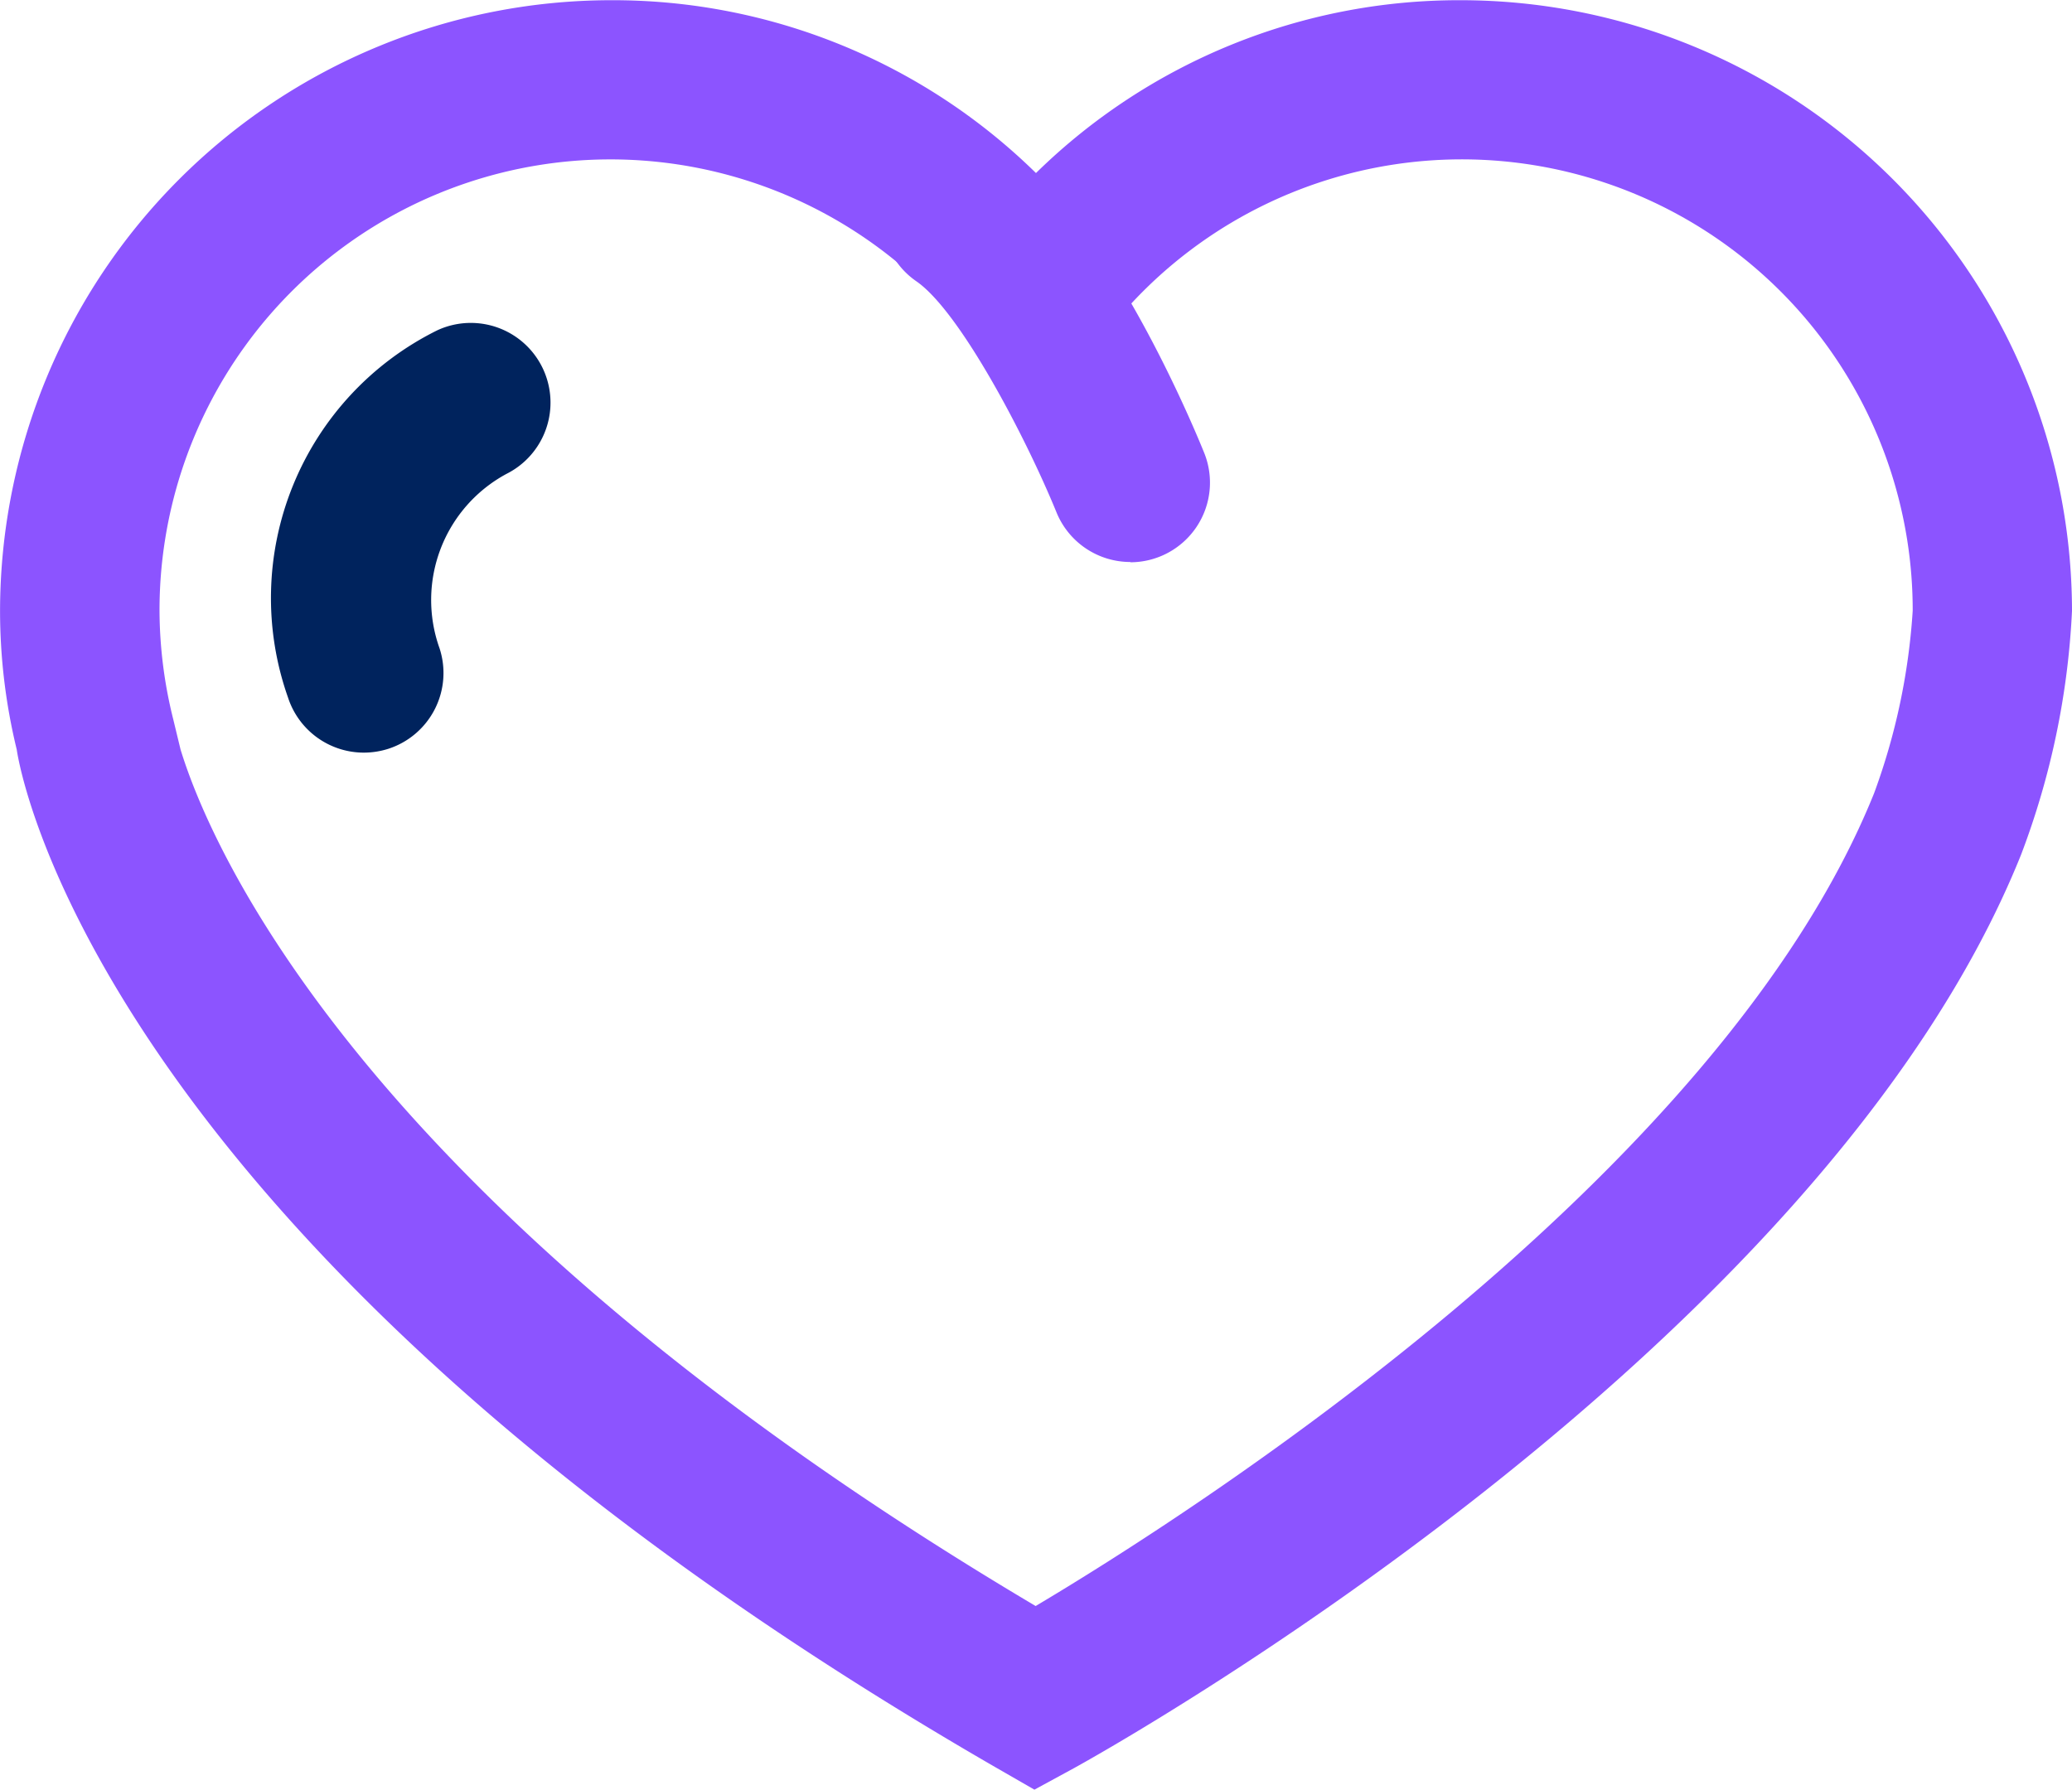
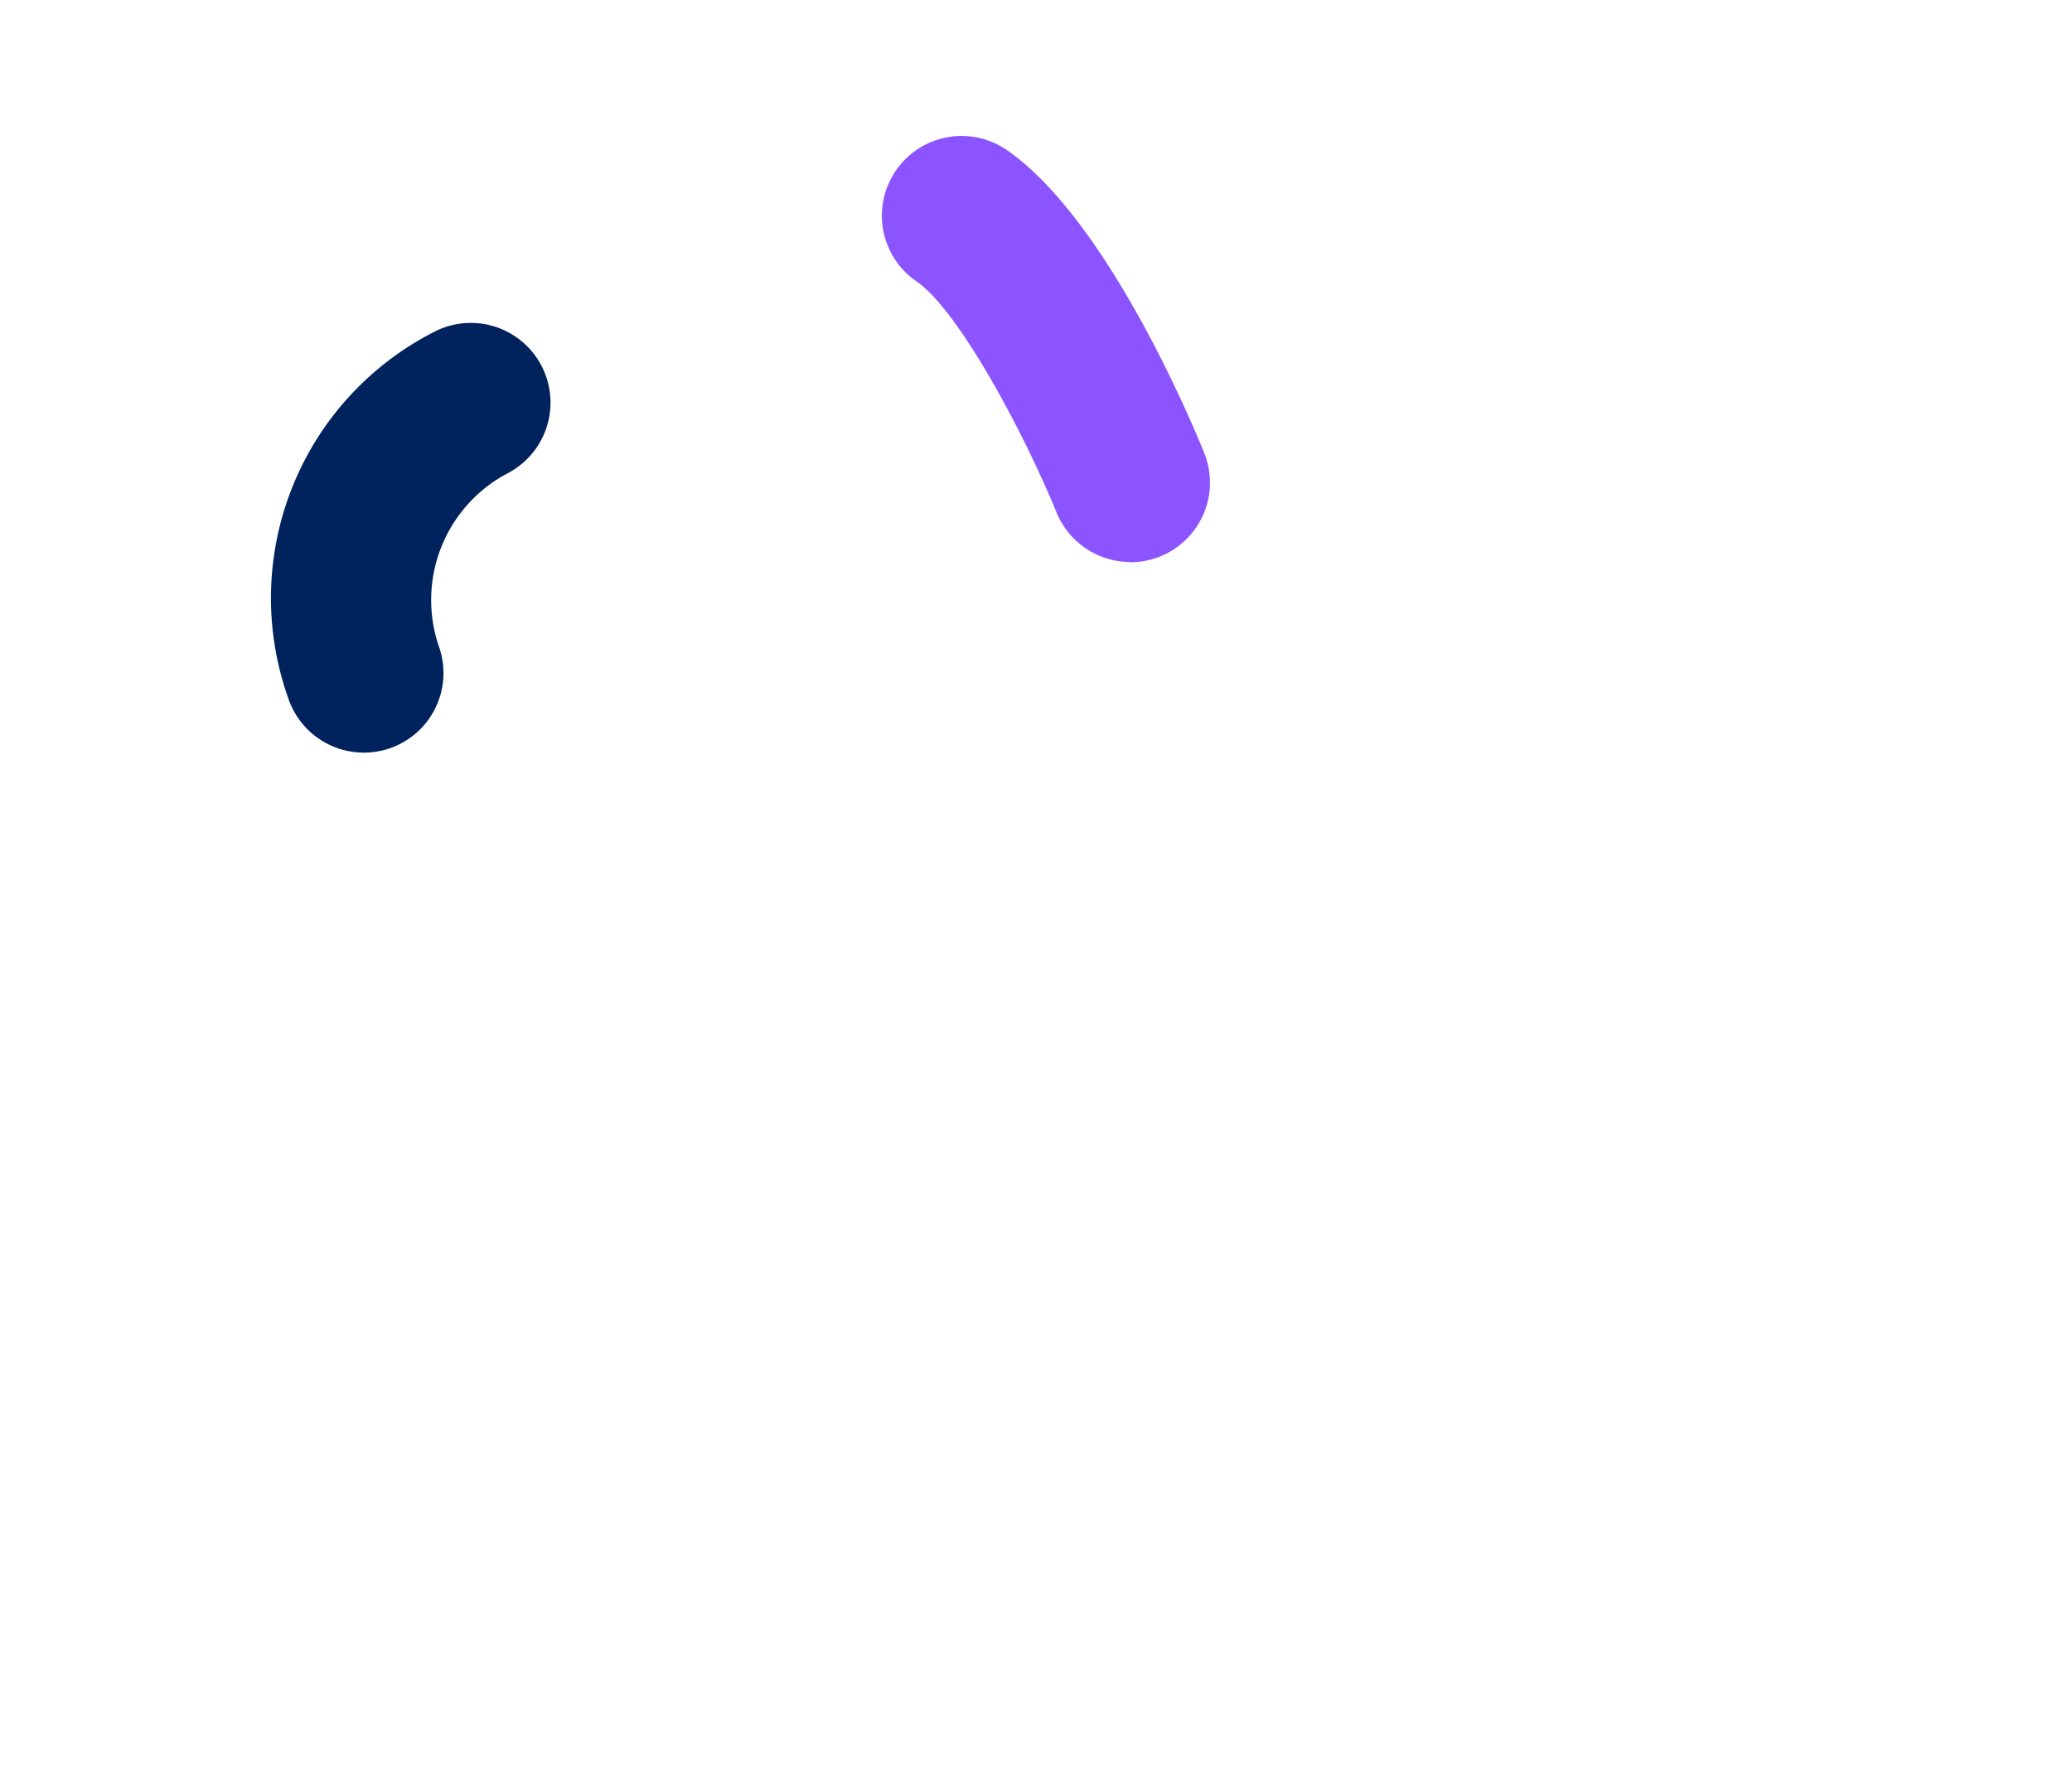
<svg xmlns="http://www.w3.org/2000/svg" width="38.527" height="33.281" viewBox="0 0 38.527 33.281">
  <g id="icon-5" transform="translate(-467.248 -462.196)">
-     <path id="Path_14" data-name="Path 14" d="M486.482,495.477l-.723-.416c-16.677-9.634-18.146-18.552-18.2-18.927a10.92,10.92,0,0,1-.31-2.581A11.37,11.37,0,0,1,478.605,462.2a11.227,11.227,0,0,1,7.906,3.214,11.23,11.23,0,0,1,7.907-3.214,11.37,11.37,0,0,1,11.357,11.357,14.7,14.7,0,0,1-.949,4.538c-3.725,9.261-17.047,16.673-17.612,16.984Zm-15.877-19.344c.532,1.741,3.313,8.467,15.9,15.929,2.767-1.645,12.705-7.946,15.591-15.117a12.007,12.007,0,0,0,.717-3.392,8.384,8.384,0,0,0-15.112-5.012l-1.188,1.589-1.186-1.589a8.385,8.385,0,0,0-15.113,5.012,8.438,8.438,0,0,0,.254,2.014Z" fill="#8c54ff" />
    <path id="Path_15" data-name="Path 15" d="M488.265,472.647a1.483,1.483,0,0,1-1.372-.922c-.575-1.407-1.8-3.746-2.609-4.3a1.482,1.482,0,0,1,1.688-2.437c1.818,1.259,3.371,4.9,3.664,5.622a1.481,1.481,0,0,1-1.371,2.042Z" fill="#8c54ff" />
    <path id="Path_16" data-name="Path 16" d="M474.012,476.192a1.482,1.482,0,0,1-1.408-1.023,5.554,5.554,0,0,1,2.778-6.832,1.482,1.482,0,0,1,1.288,2.669,2.664,2.664,0,0,0-1.249,3.246,1.481,1.481,0,0,1-.95,1.868A1.5,1.5,0,0,1,474.012,476.192Z" fill="#00235d" />
  </g>
</svg>